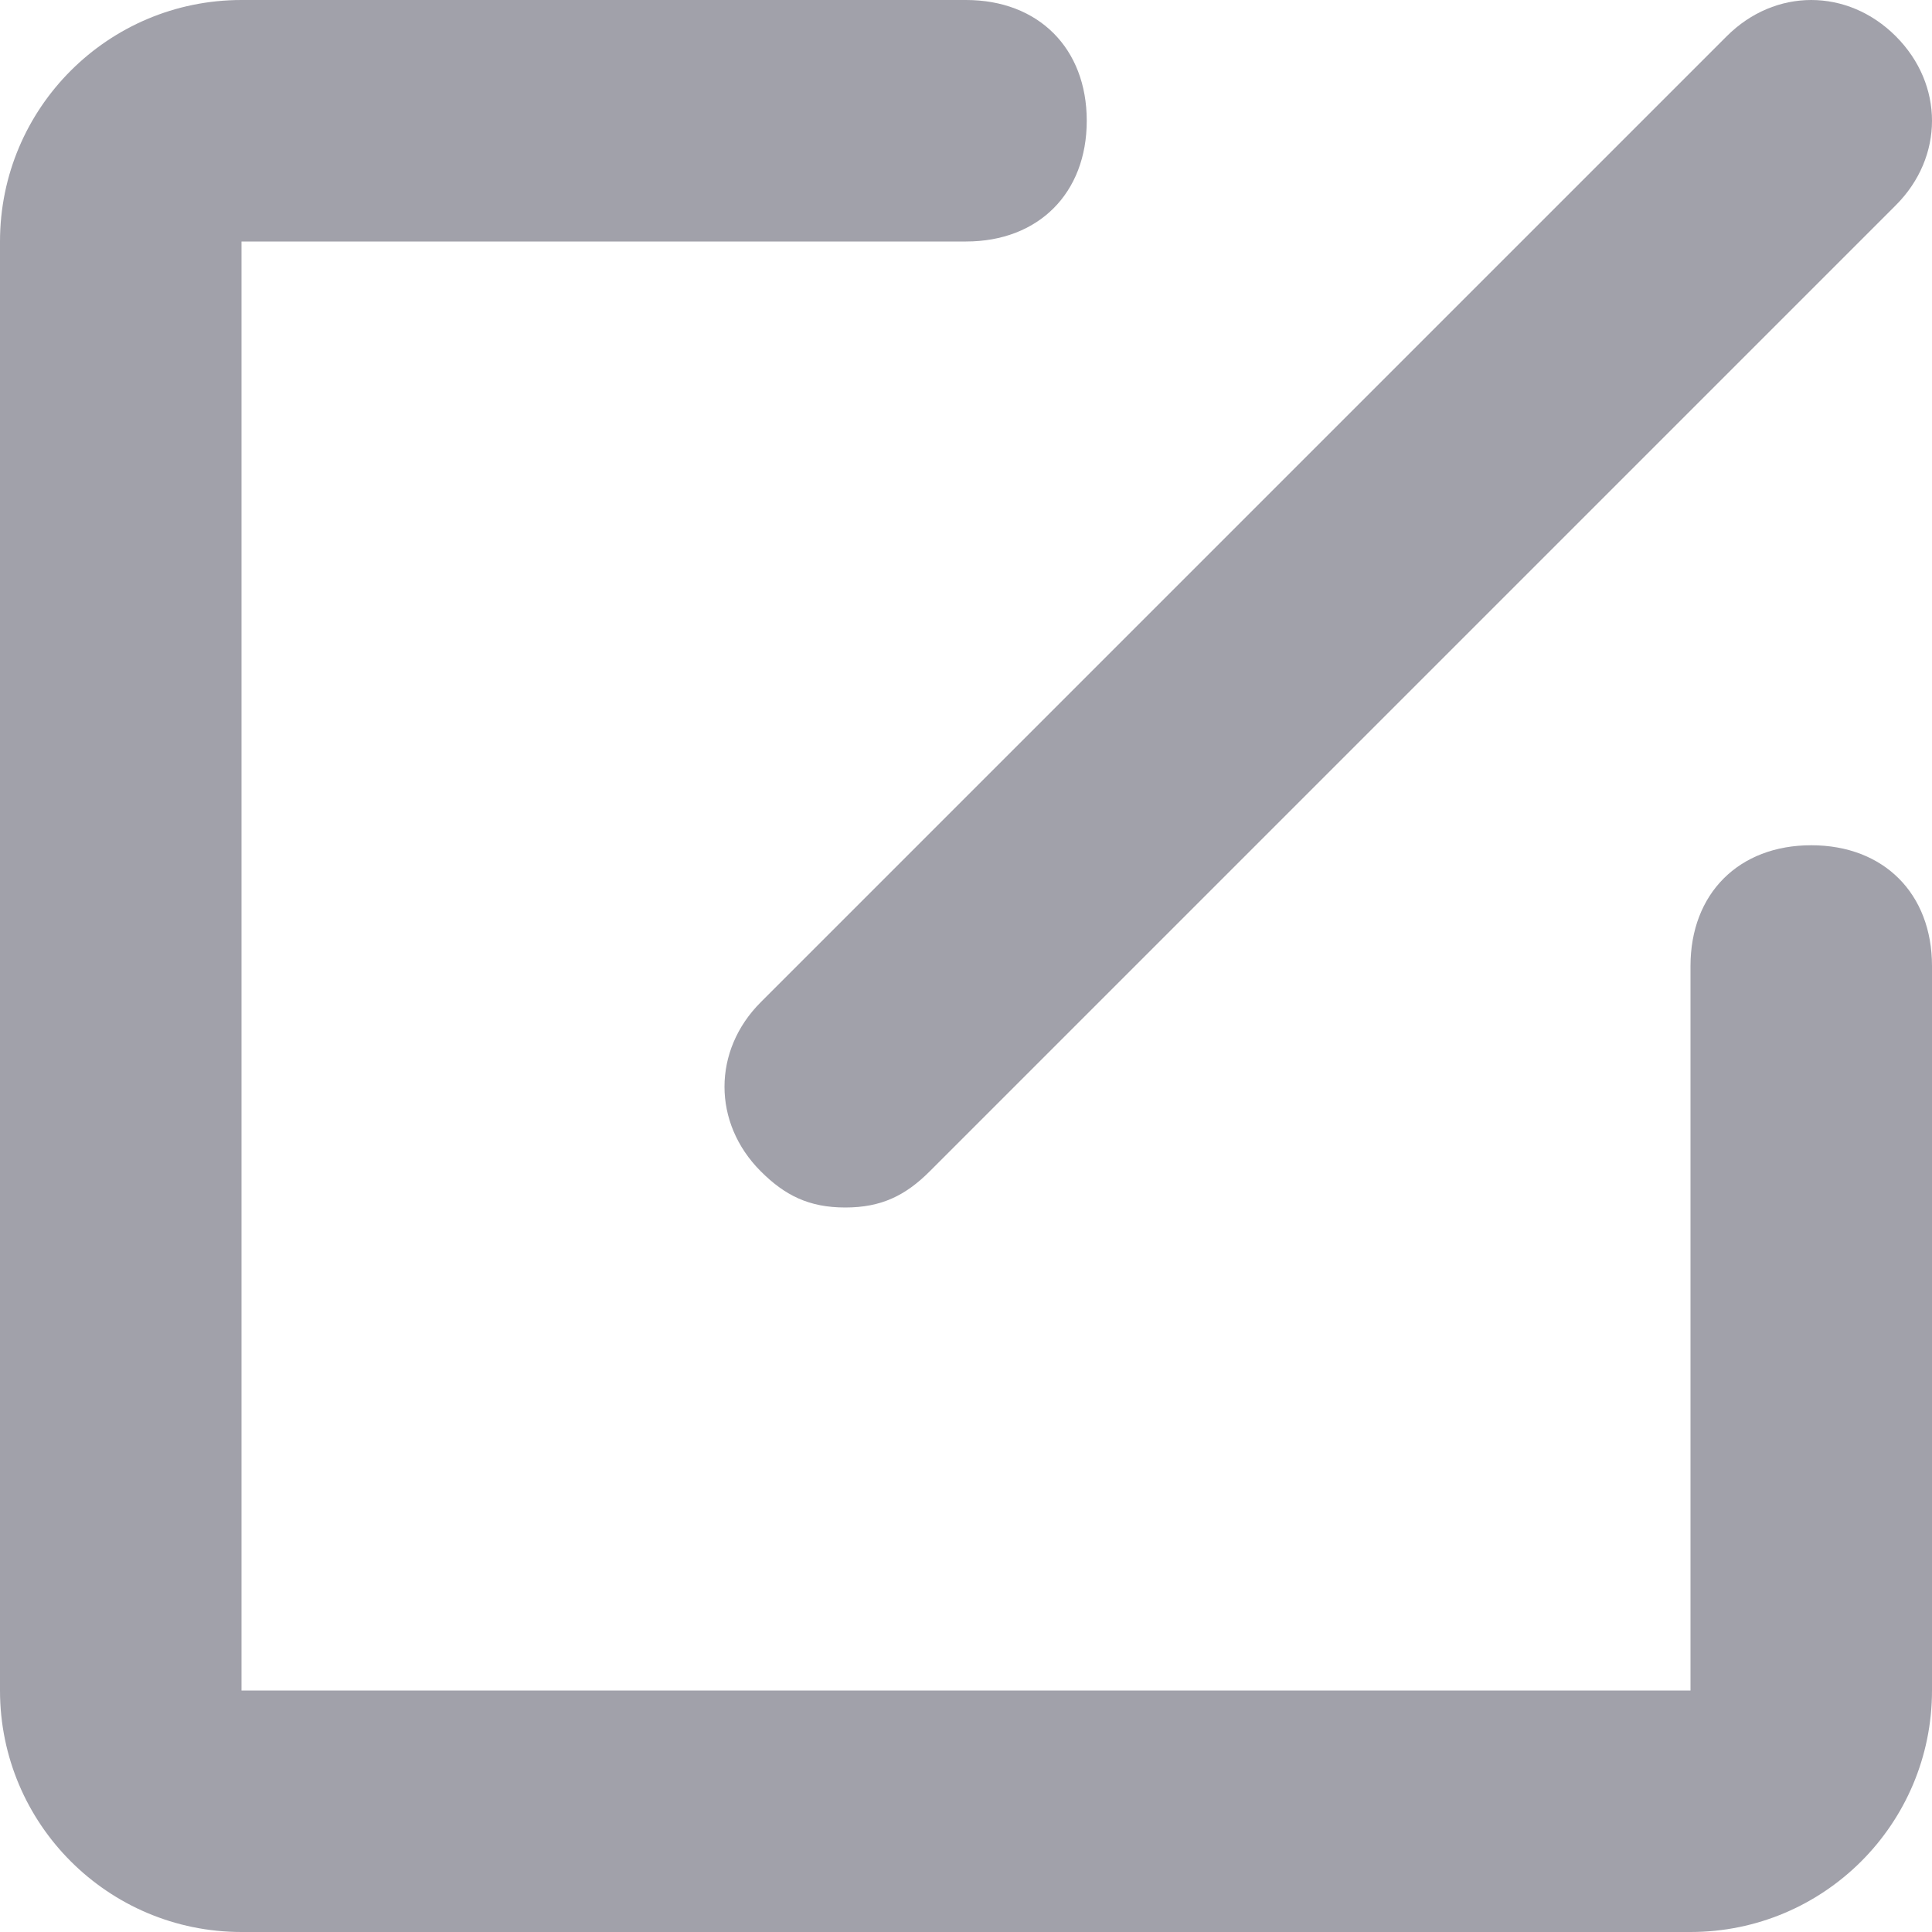
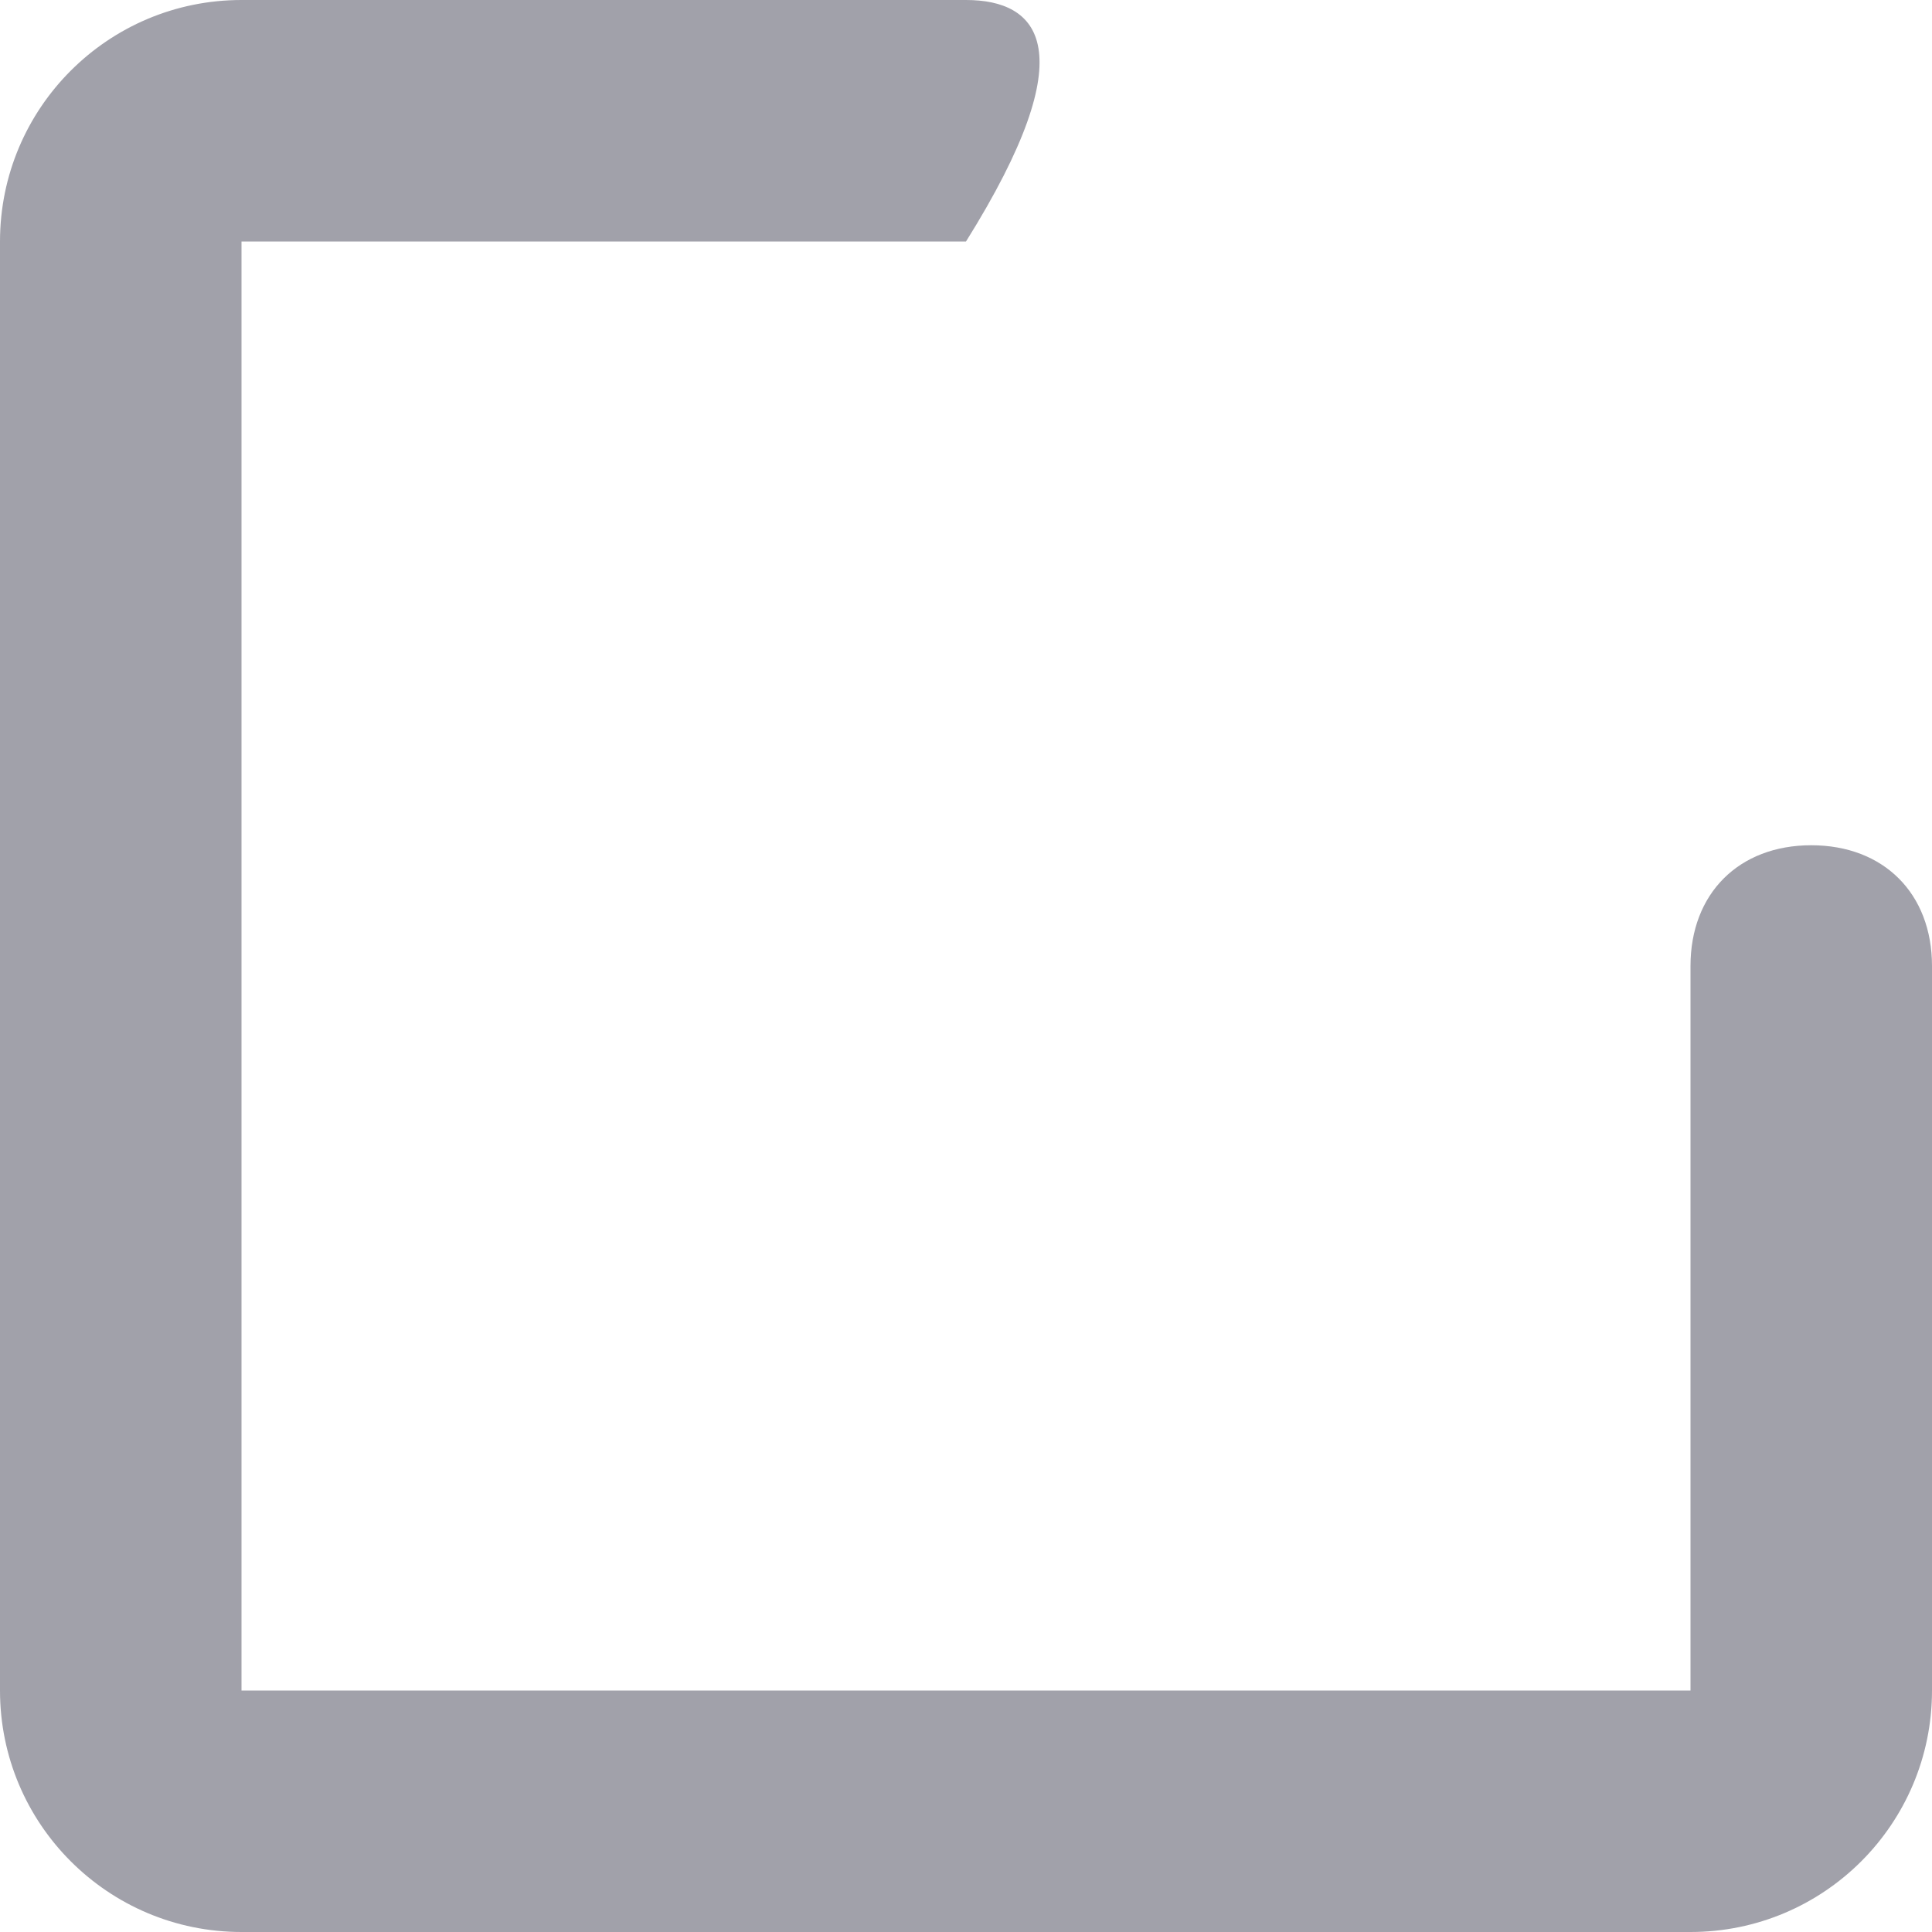
<svg xmlns="http://www.w3.org/2000/svg" width="16" height="16" viewBox="0 0 16 16" fill="none">
-   <path d="M15 7C14.4 7 14 7.4 14 8V14H2V2H8C8.6 2 9 1.6 9 1C9 0.4 8.6 0 8 0H2C0.895 0 0 0.895 0 2V14C0 15.105 0.895 16 2 16H14C15.105 16 16 15.105 16 14V8C16 7.4 15.6 7 15 7Z" fill="#A1A1AA" />
-   <path d="M14.3 0.3L6.3 8.3C5.9 8.7 5.9 9.3 6.3 9.7C6.5 9.9 6.7 10 7 10C7.3 10 7.5 9.9 7.7 9.7L15.7 1.7C16.1 1.3 16.1 0.7 15.7 0.3C15.3 -0.1 14.7 -0.1 14.3 0.3Z" fill="#A1A1AA" />
+   <path d="M15 7C14.4 7 14 7.4 14 8V14H2V2H8C9 0.4 8.6 0 8 0H2C0.895 0 0 0.895 0 2V14C0 15.105 0.895 16 2 16H14C15.105 16 16 15.105 16 14V8C16 7.4 15.6 7 15 7Z" fill="#A1A1AA" />
</svg>